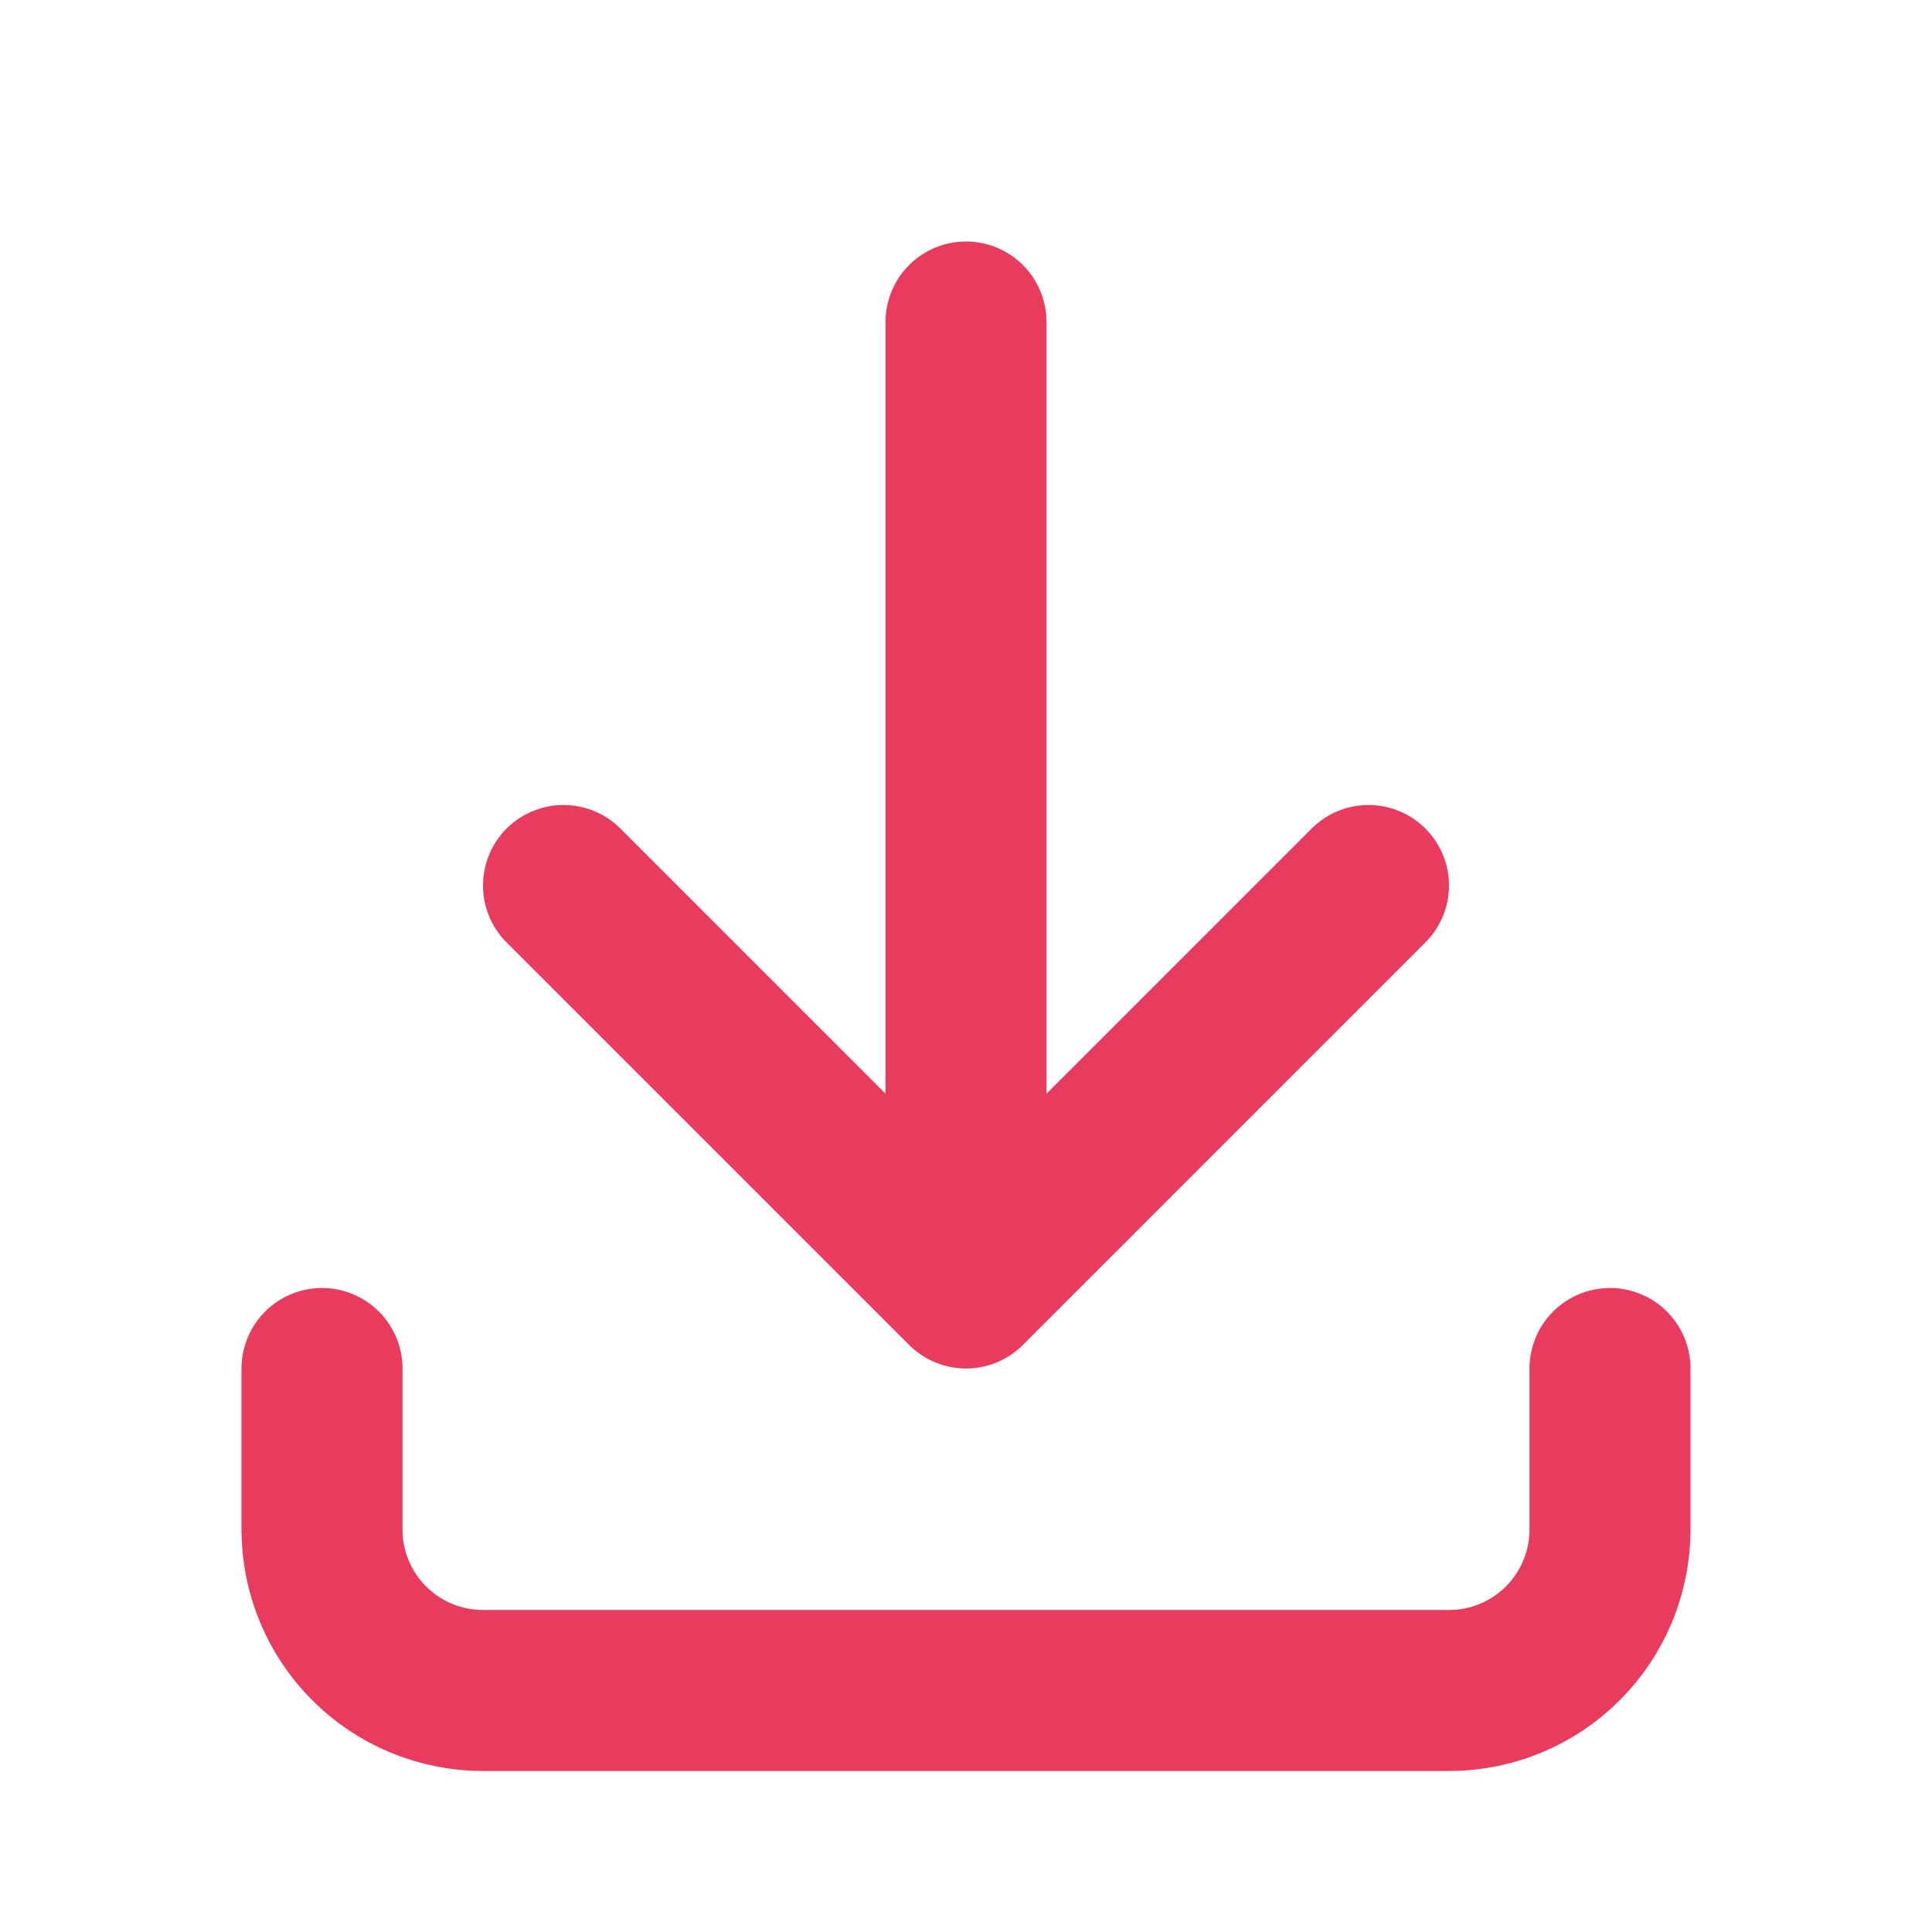
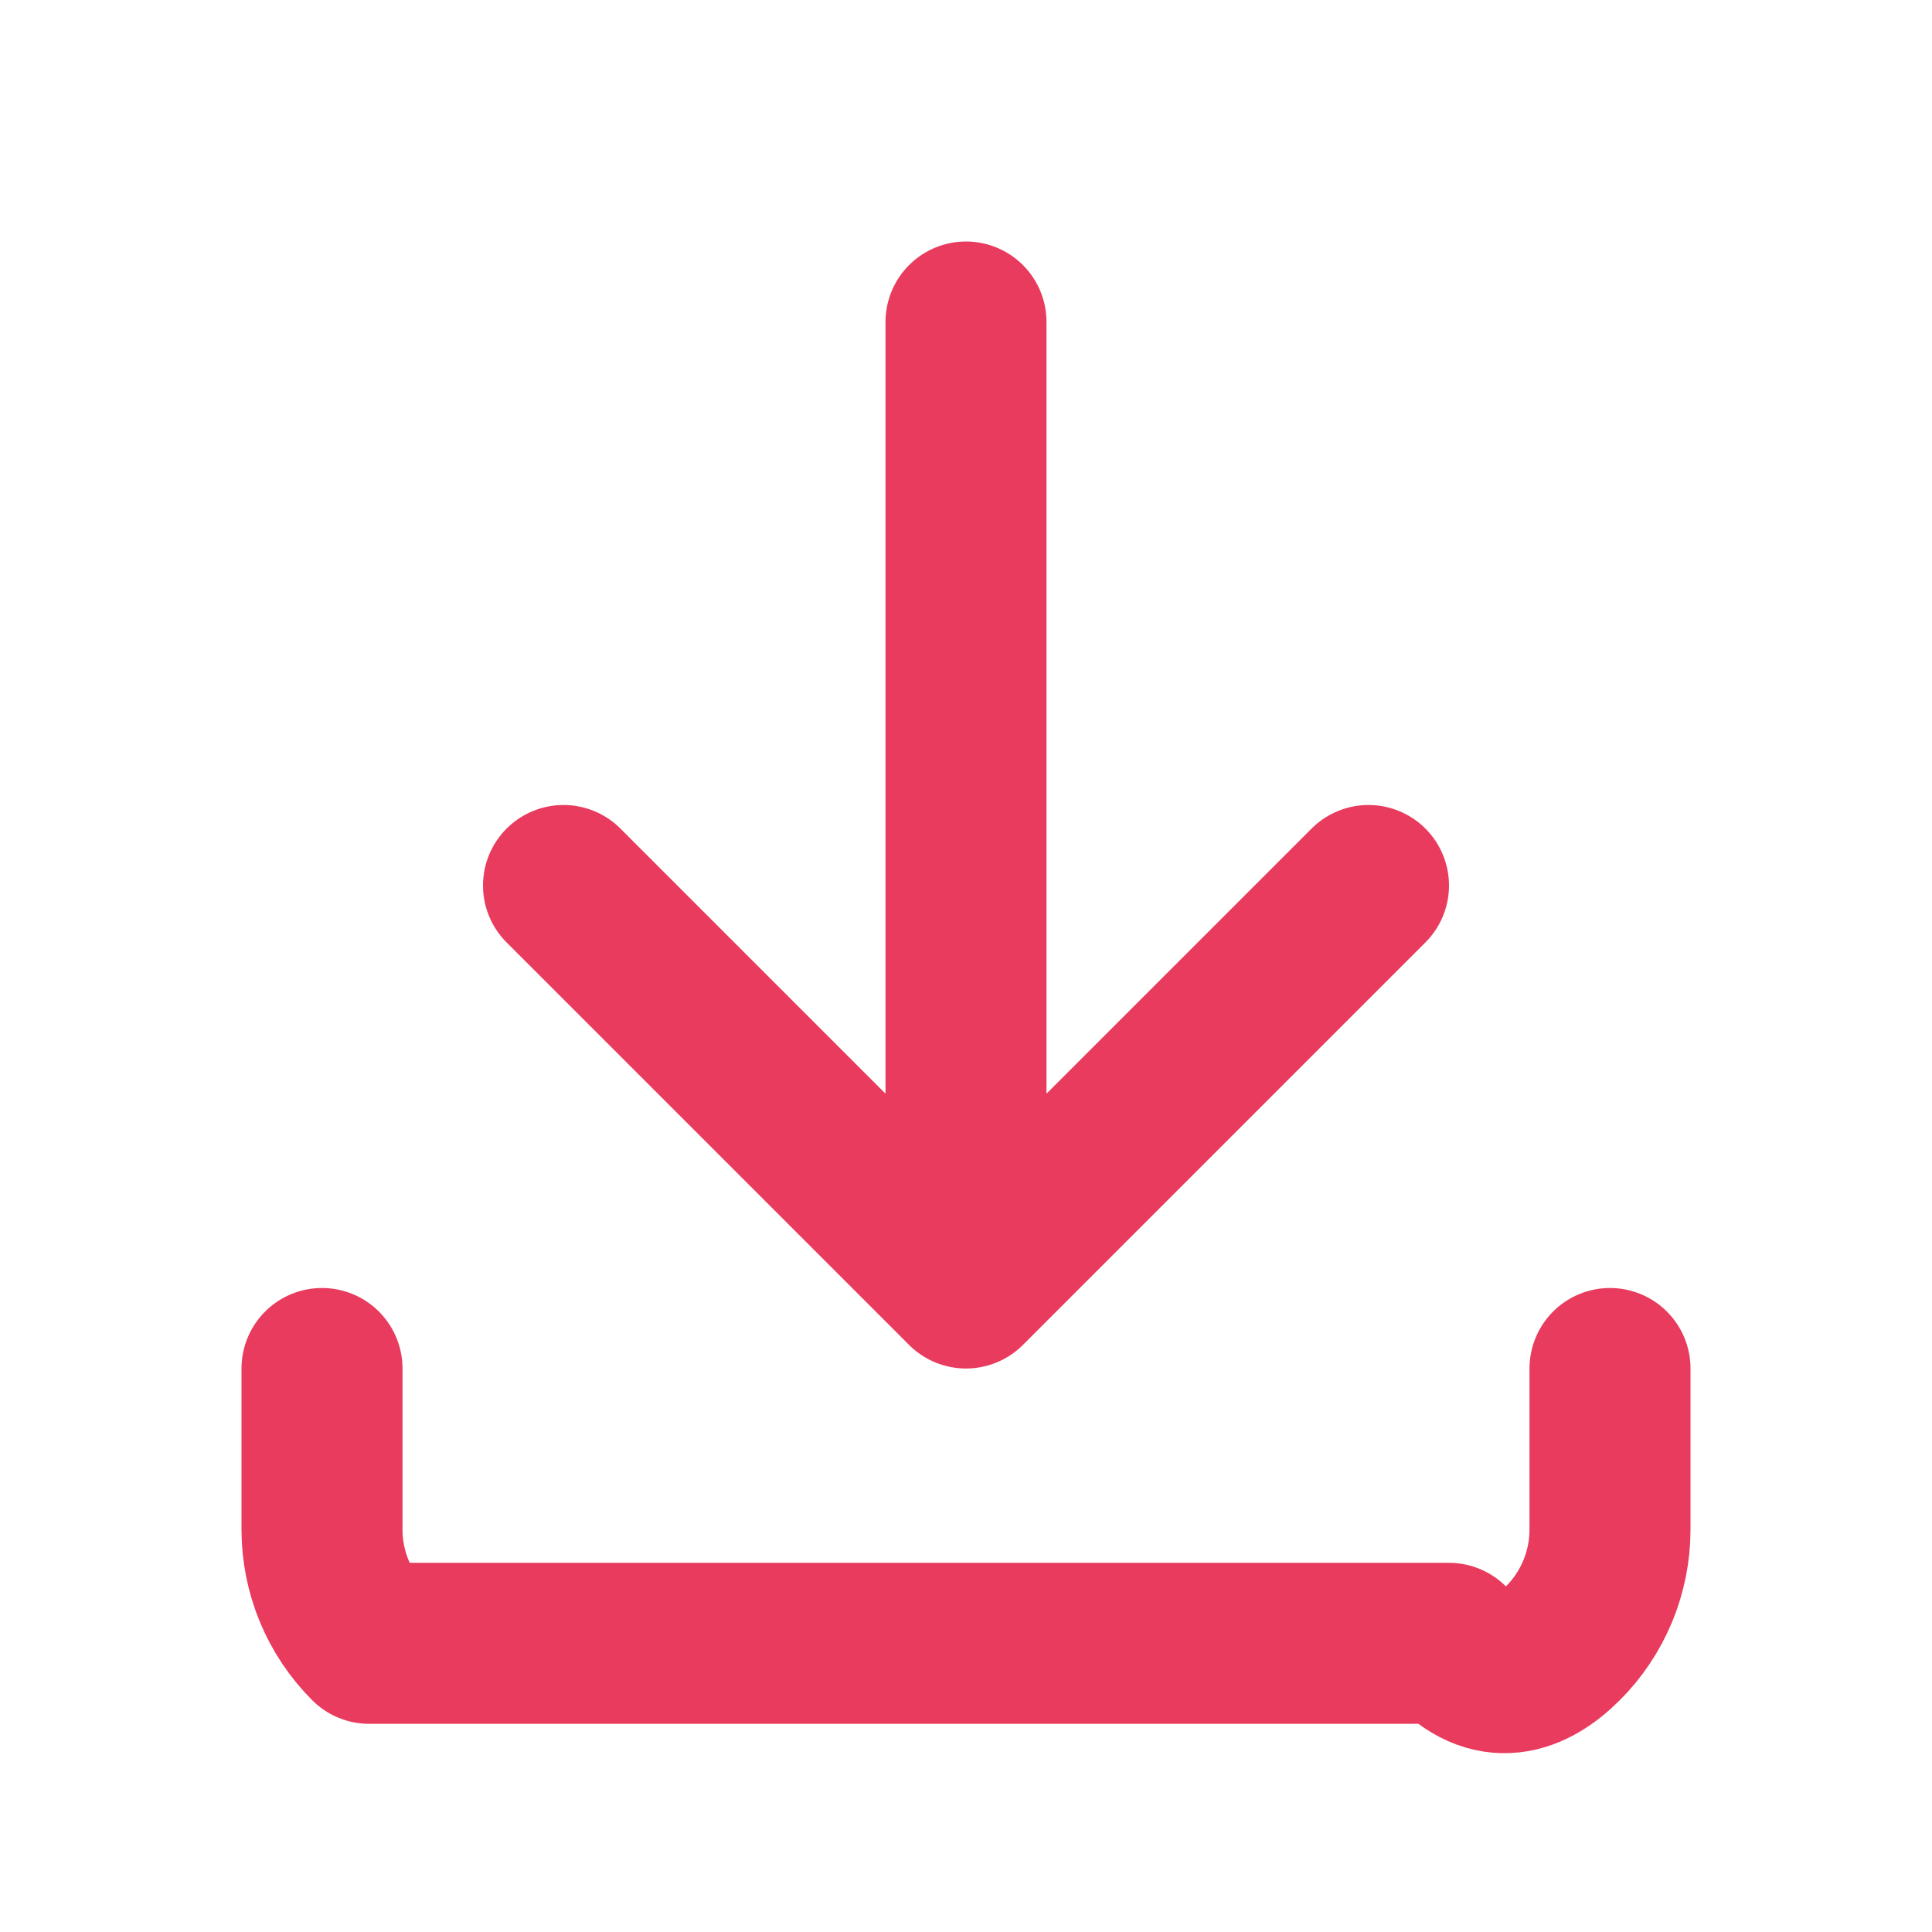
<svg xmlns="http://www.w3.org/2000/svg" width="36" height="36" viewBox="0 0 36 36" fill="none">
-   <path d="M6 25.5V28.5C6 29.296 6.316 30.059 6.879 30.621C7.441 31.184 8.204 31.5 9 31.5H27C27.796 31.5 28.559 31.184 29.121 30.621C29.684 30.059 30 29.296 30 28.5V25.5M10.5 16.5L18 24M18 24L25.5 16.5M18 24V6" stroke="#E83B5E" stroke-width="3" stroke-linecap="round" stroke-linejoin="round" />
+   <path d="M6 25.5V28.5C6 29.296 6.316 30.059 6.879 30.621H27C27.796 31.5 28.559 31.184 29.121 30.621C29.684 30.059 30 29.296 30 28.5V25.5M10.5 16.5L18 24M18 24L25.5 16.5M18 24V6" stroke="#E83B5E" stroke-width="3" stroke-linecap="round" stroke-linejoin="round" />
</svg>